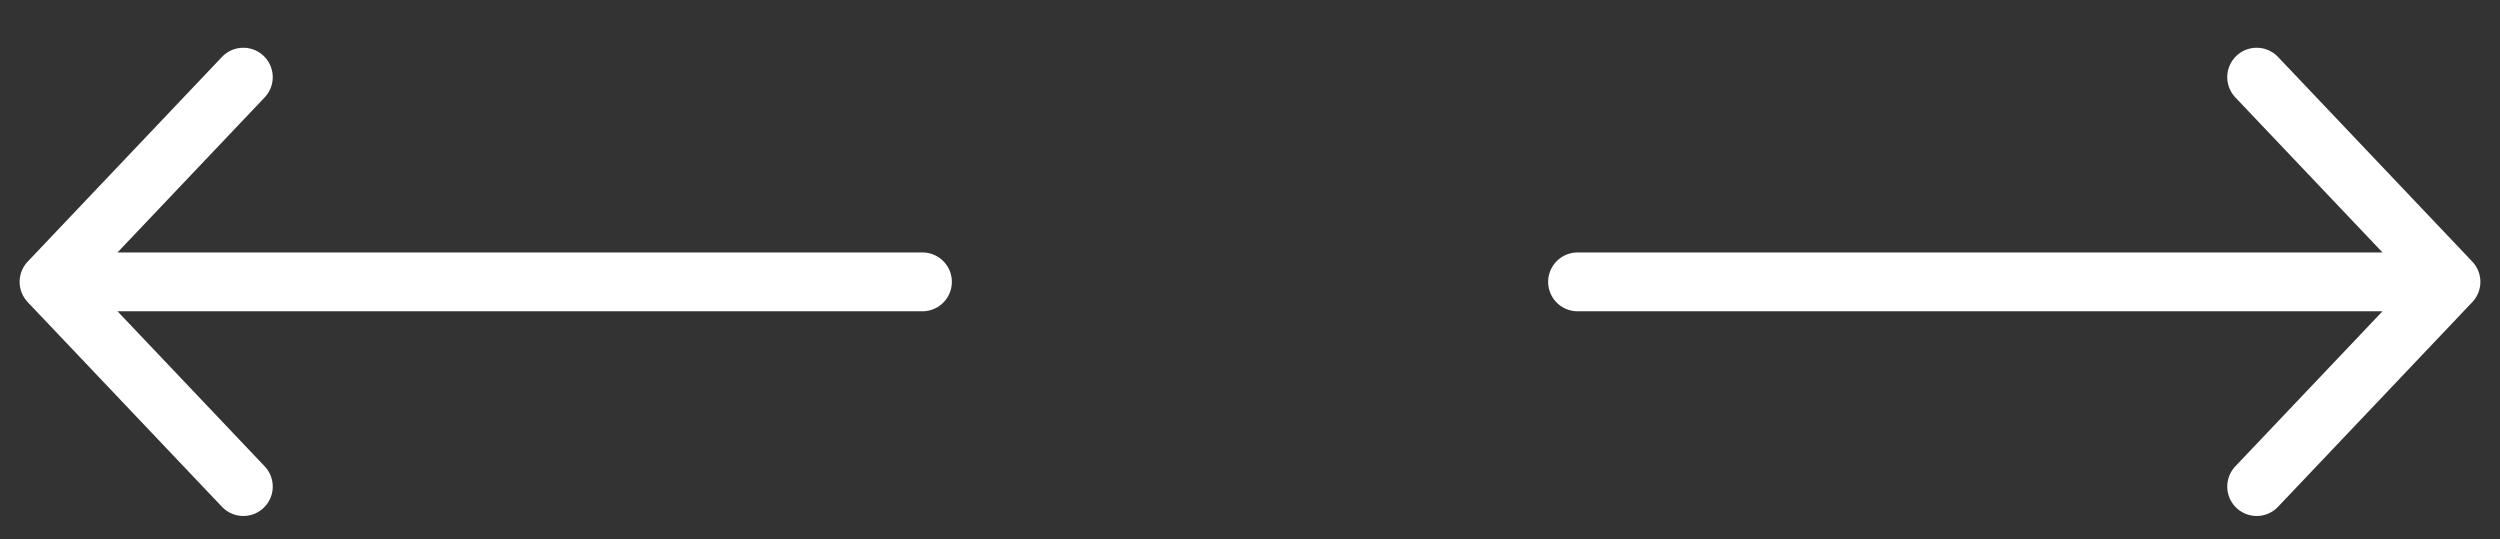
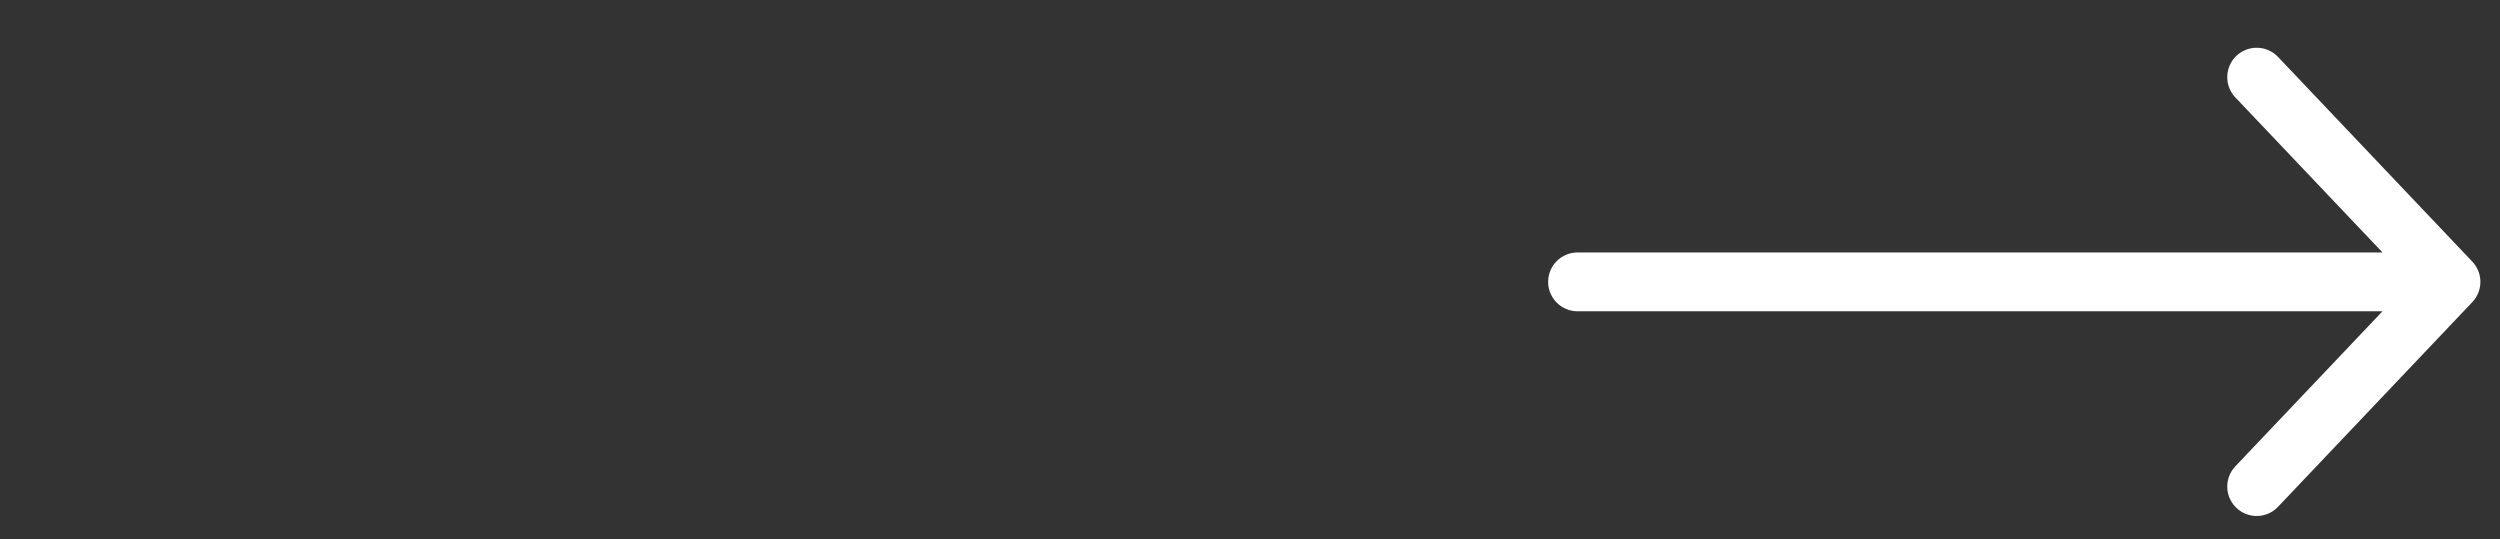
<svg xmlns="http://www.w3.org/2000/svg" width="51" height="11" viewBox="0 0 51 11" fill="none">
  <rect x="0" y="0" width="51" height="11" fill="#333333" stroke="none" />
-   <path d="M18.818 5.75H1M1 5.75L4.964 1.574M1 5.75L4.964 9.926" stroke="white" stroke-width="1.2" stroke-linecap="round" />
  <path d="M32.182 5.75H50M50 5.75L46.036 1.574M50 5.75L46.036 9.926" stroke="white" stroke-width="1.2" stroke-linecap="round" />
</svg>